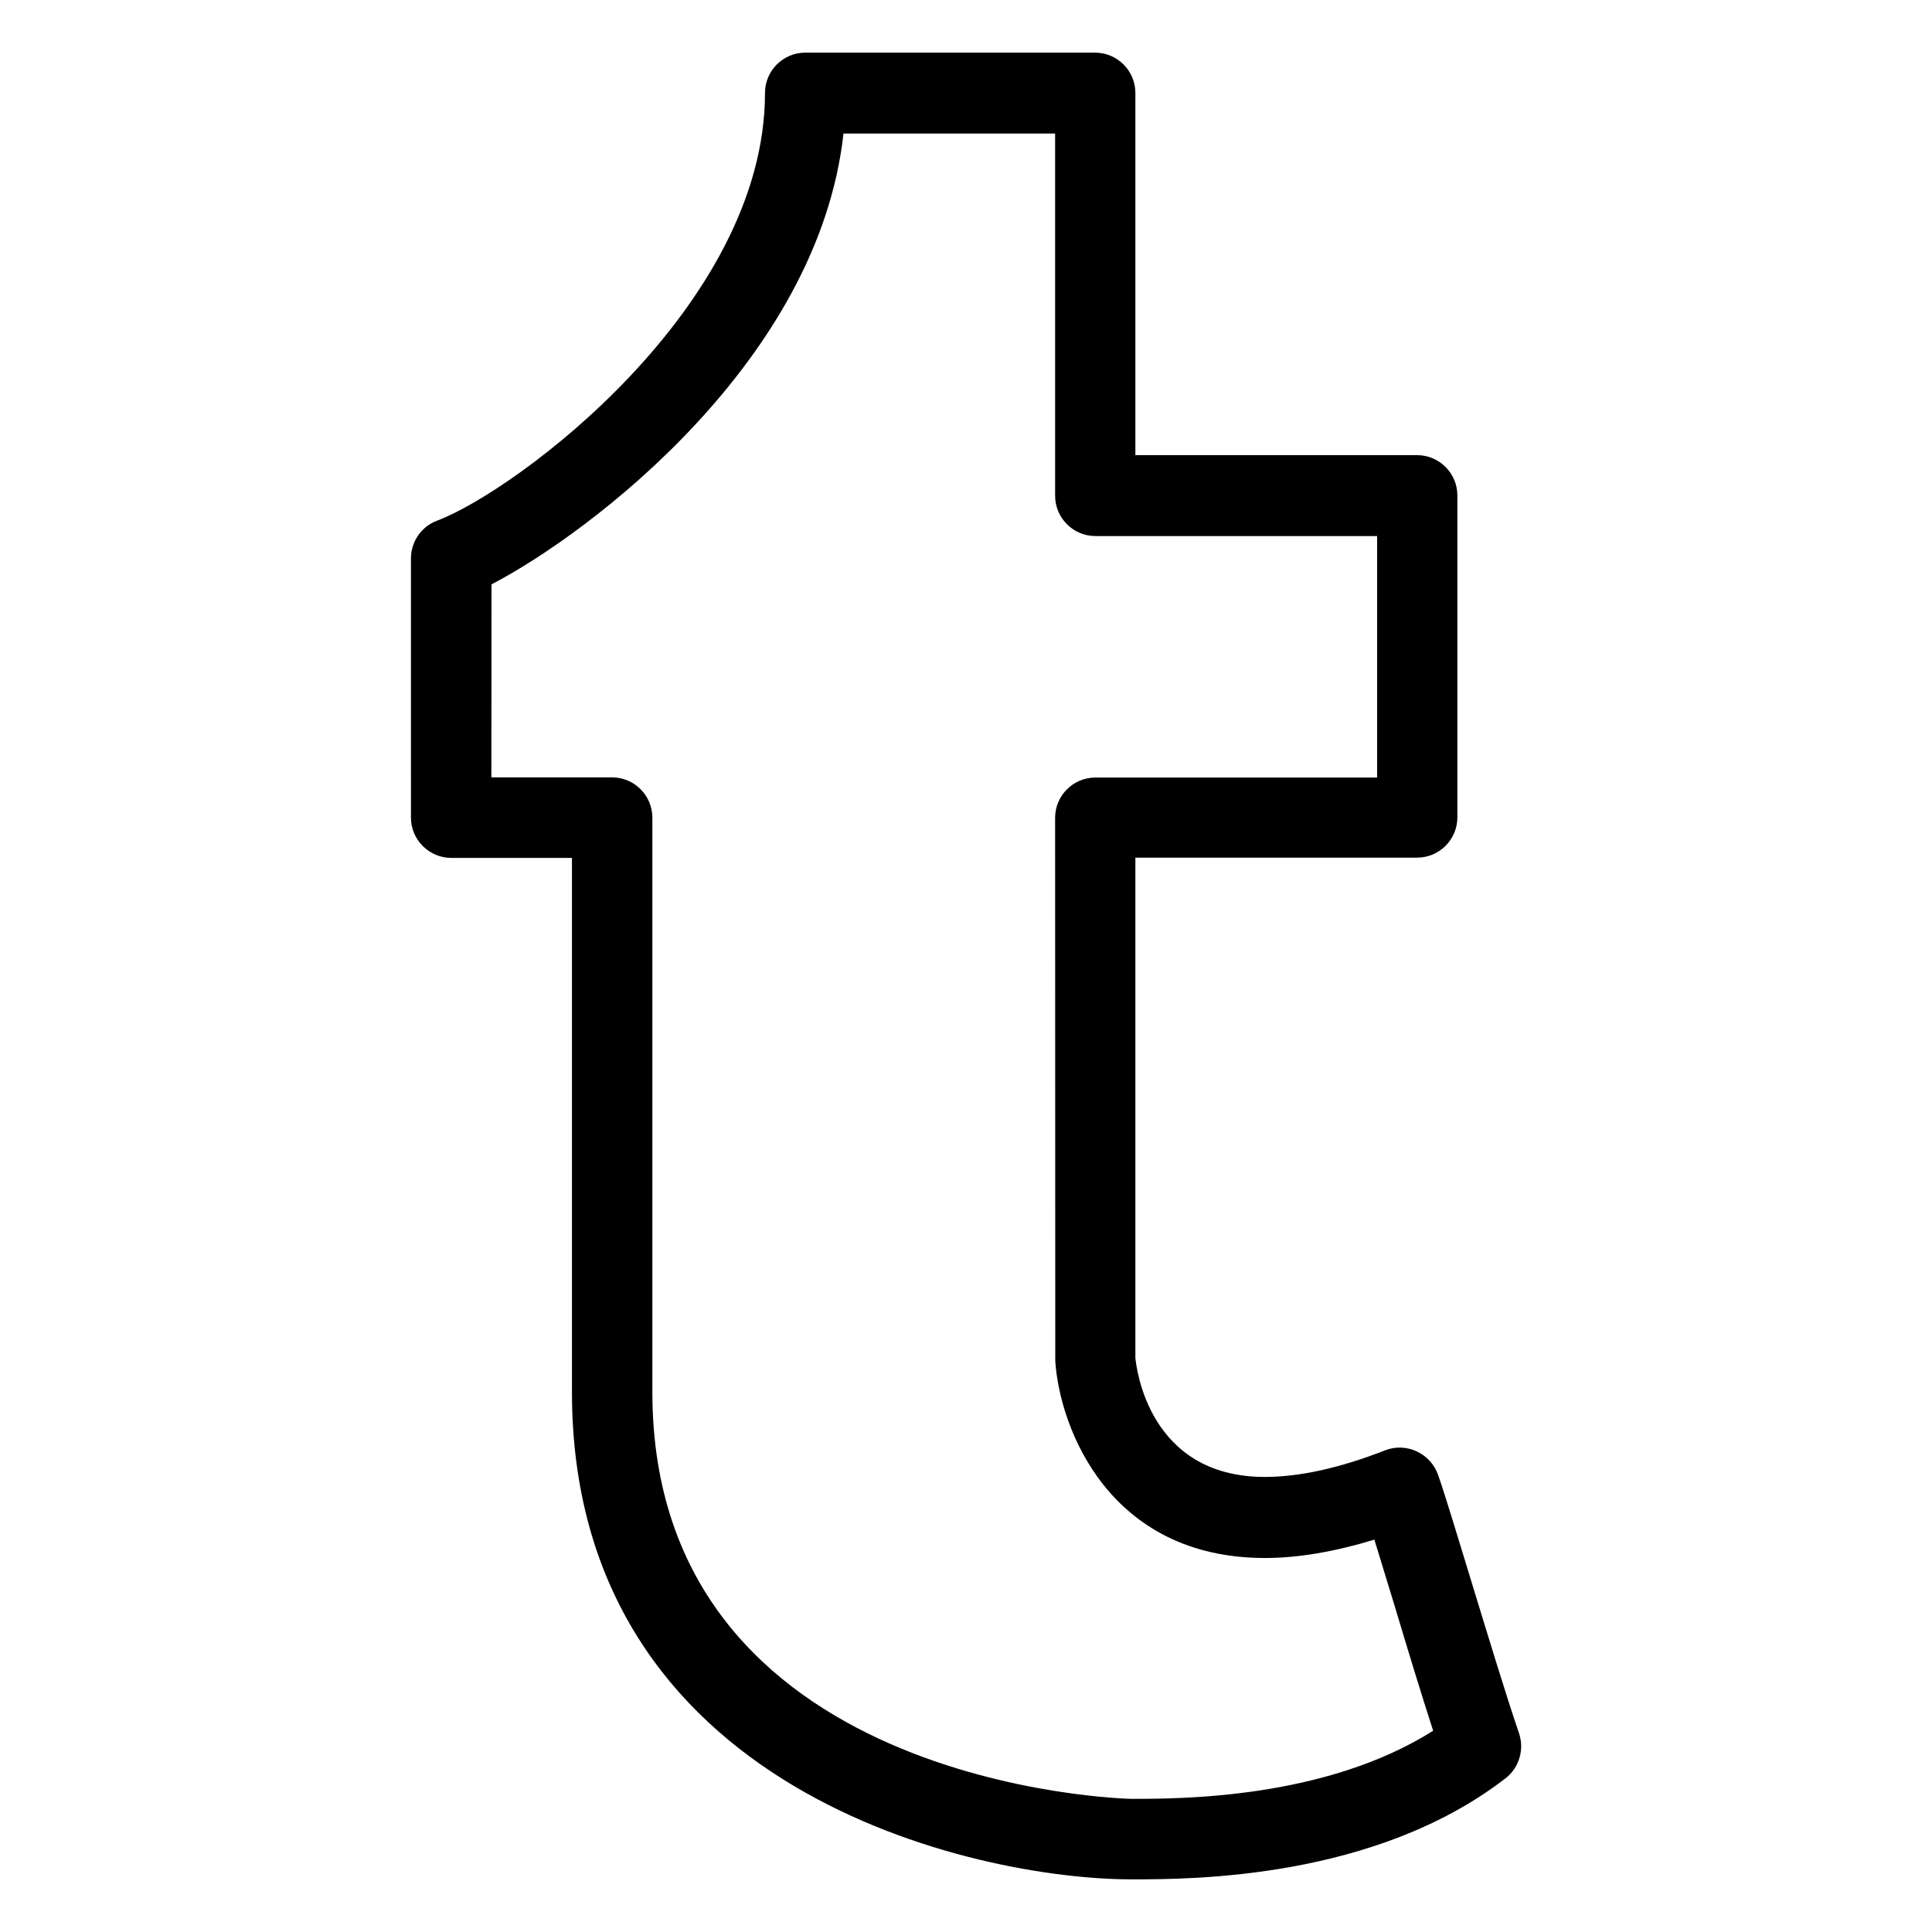
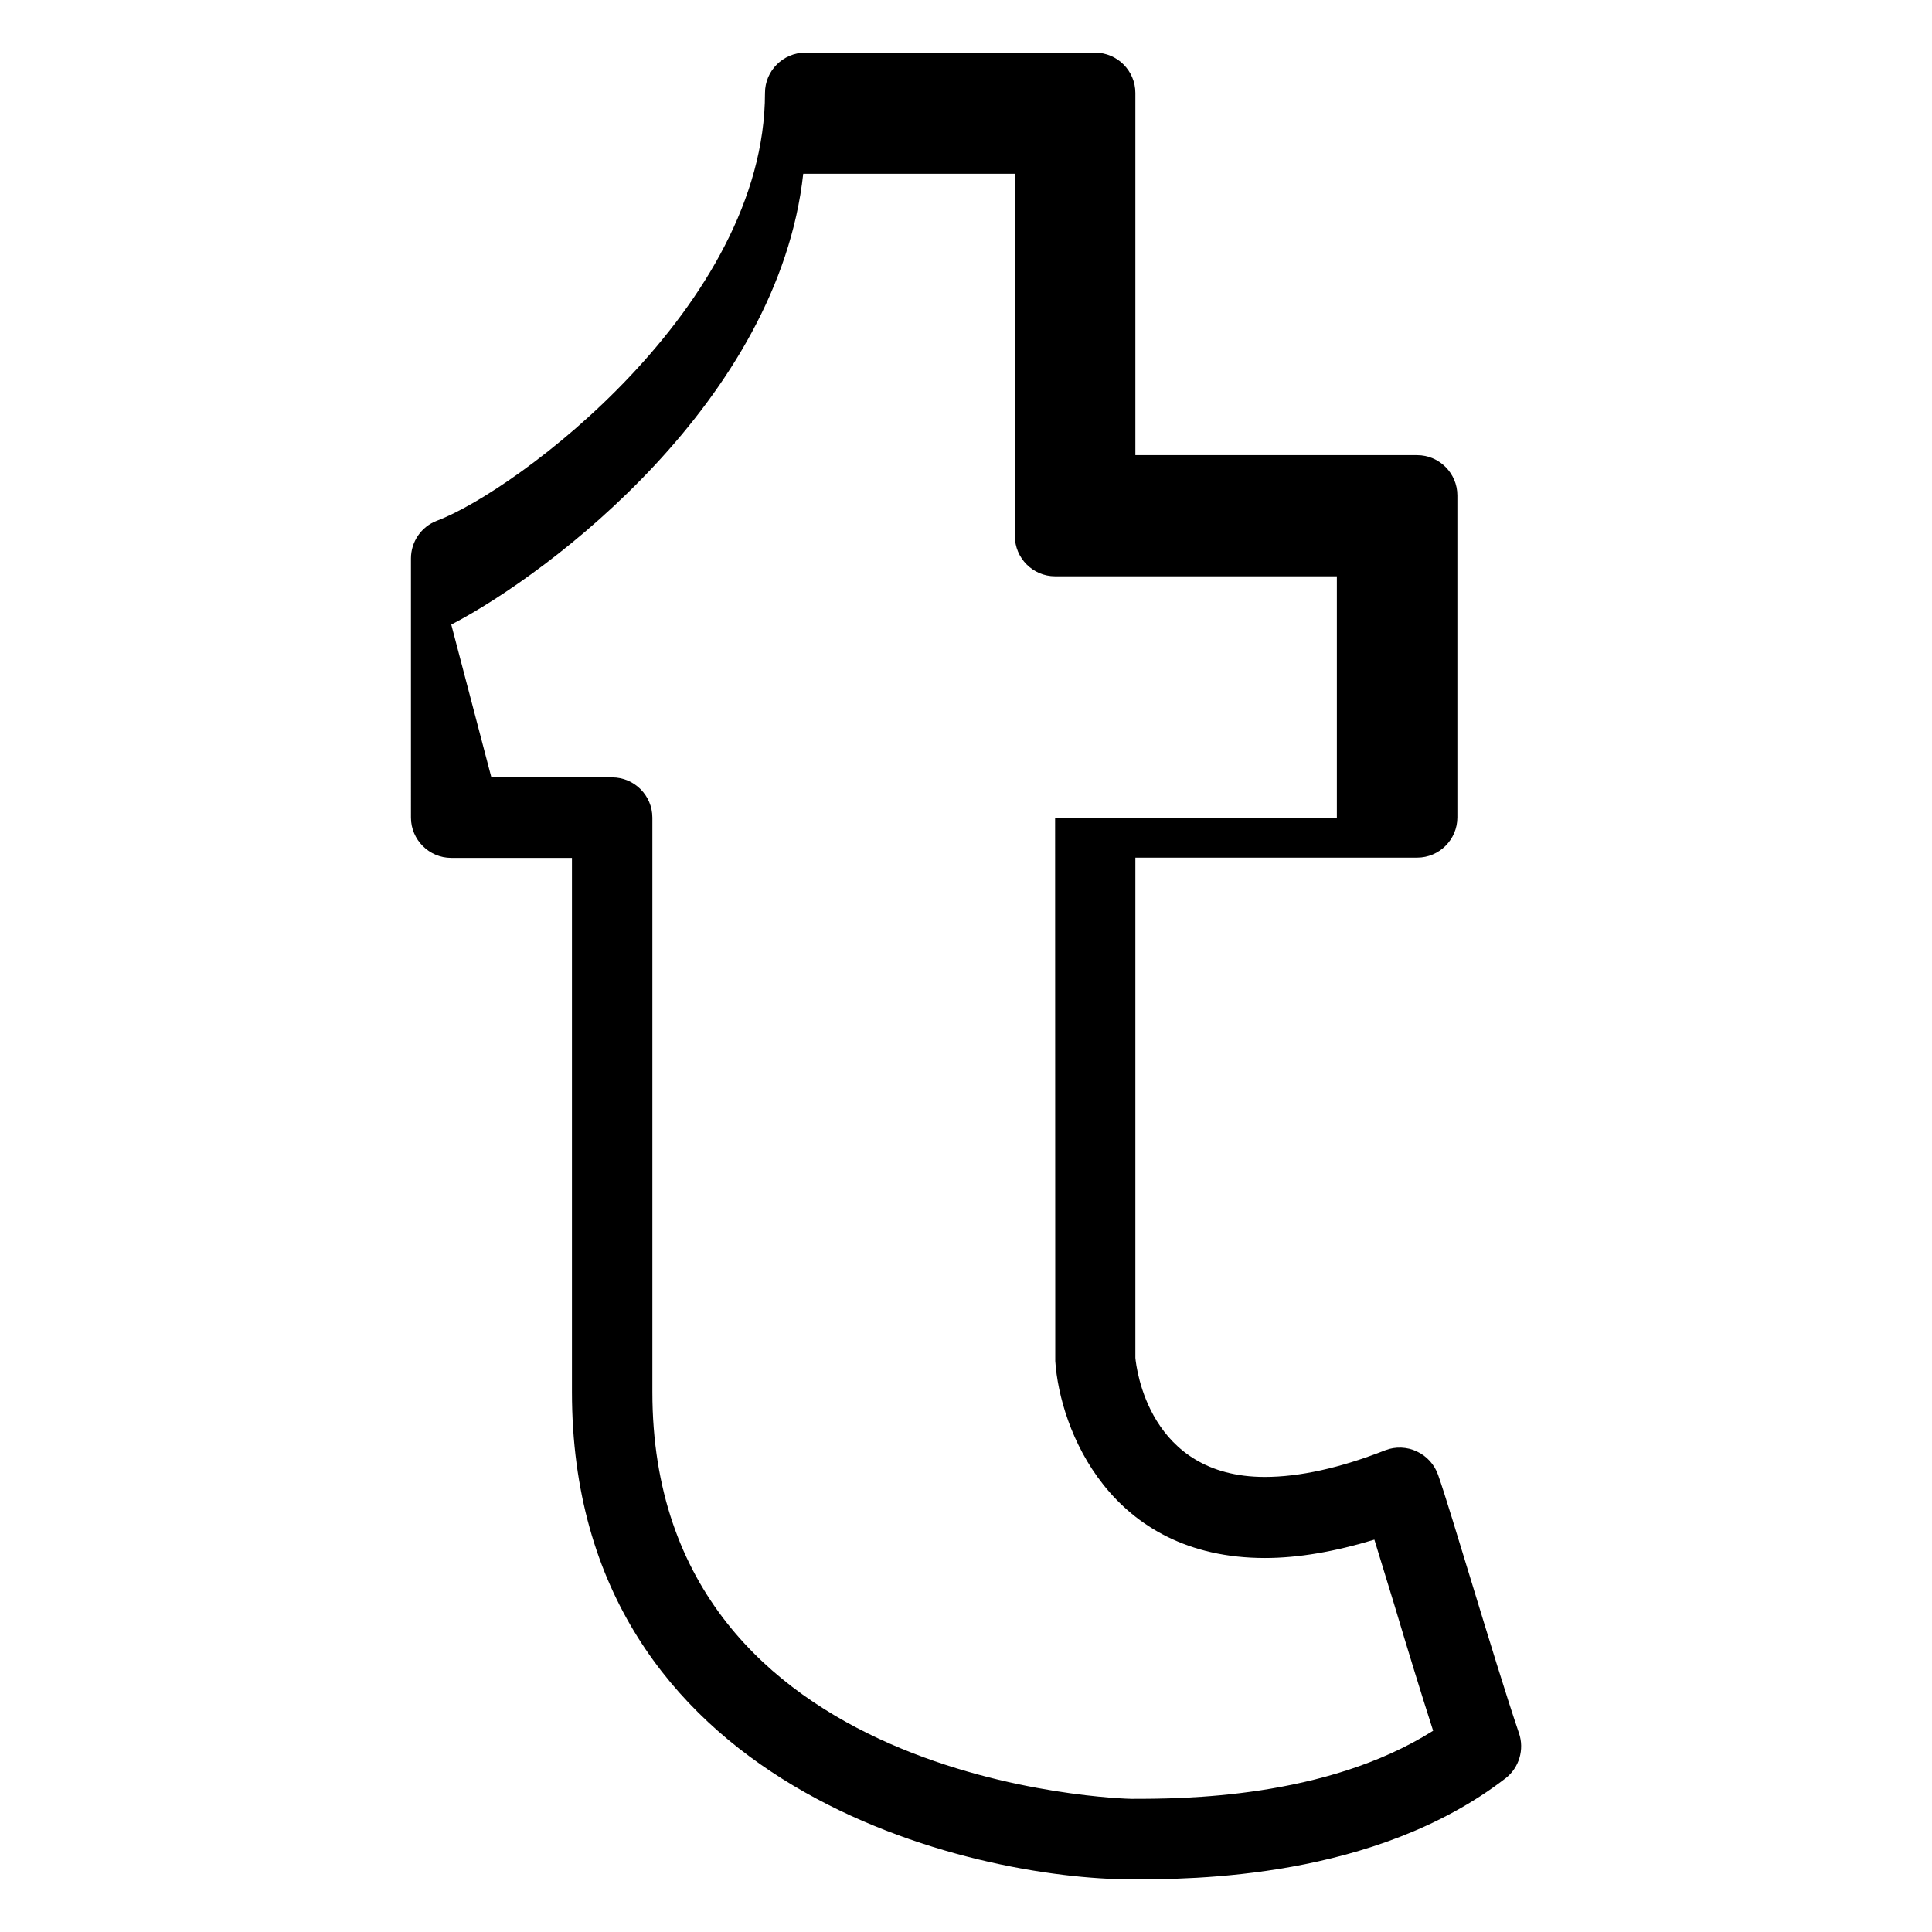
<svg xmlns="http://www.w3.org/2000/svg" enable-background="new 0 0 24 24" height="24px" id="Layer_1" version="1.1" viewBox="0 0 24 24" width="24px" xml:space="preserve">
  <g>
-     <path d="M14.055,23.346c-1.933,0-6.95-1.087-6.95-6.054v-6.635h-1.5c-0.275,0-0.5-0.226-0.5-0.5V6.937   c0-0.208,0.129-0.396,0.324-0.469C6.411,6.1,9.503,3.802,9.503,1.154c0-0.274,0.224-0.5,0.5-0.5h3.601c0.276,0,0.5,0.226,0.5,0.5   v4.5h3.5c0.276,0,0.5,0.226,0.5,0.5v4c0,0.275-0.224,0.5-0.5,0.5h-3.5v6.214c0.012,0.118,0.162,1.479,1.608,1.479   c0.427,0,0.931-0.109,1.498-0.332c0.125-0.048,0.269-0.043,0.392,0.016c0.123,0.058,0.217,0.162,0.262,0.289   c0.088,0.25,0.242,0.763,0.416,1.332c0.201,0.658,0.426,1.398,0.59,1.88c0.068,0.2,0.002,0.428-0.168,0.559   C17.076,23.346,14.801,23.346,14.055,23.346z M6.104,9.657h1.5c0.276,0,0.5,0.225,0.5,0.5v7.135c0,4.915,5.891,5.054,5.951,5.054   c0.616,0,2.409,0,3.748-0.846c-0.148-0.458-0.322-1.029-0.48-1.557c-0.092-0.299-0.178-0.582-0.25-0.817   c-0.49,0.149-0.945,0.228-1.359,0.228c-1.93,0-2.549-1.604-2.605-2.446l-0.002-6.749c0-0.275,0.224-0.5,0.5-0.5h3.5v-3h-3.5   c-0.276,0-0.5-0.226-0.5-0.5v-4.5h-2.629c-0.309,2.813-3.139,4.959-4.372,5.6L6.104,9.657L6.104,9.657z" />
+     <path d="M14.055,23.346c-1.933,0-6.95-1.087-6.95-6.054v-6.635h-1.5c-0.275,0-0.5-0.226-0.5-0.5V6.937   c0-0.208,0.129-0.396,0.324-0.469C6.411,6.1,9.503,3.802,9.503,1.154c0-0.274,0.224-0.5,0.5-0.5h3.601c0.276,0,0.5,0.226,0.5,0.5   v4.5h3.5c0.276,0,0.5,0.226,0.5,0.5v4c0,0.275-0.224,0.5-0.5,0.5h-3.5v6.214c0.012,0.118,0.162,1.479,1.608,1.479   c0.427,0,0.931-0.109,1.498-0.332c0.125-0.048,0.269-0.043,0.392,0.016c0.123,0.058,0.217,0.162,0.262,0.289   c0.088,0.25,0.242,0.763,0.416,1.332c0.201,0.658,0.426,1.398,0.59,1.88c0.068,0.2,0.002,0.428-0.168,0.559   C17.076,23.346,14.801,23.346,14.055,23.346z M6.104,9.657h1.5c0.276,0,0.5,0.225,0.5,0.5v7.135c0,4.915,5.891,5.054,5.951,5.054   c0.616,0,2.409,0,3.748-0.846c-0.148-0.458-0.322-1.029-0.48-1.557c-0.092-0.299-0.178-0.582-0.25-0.817   c-0.49,0.149-0.945,0.228-1.359,0.228c-1.93,0-2.549-1.604-2.605-2.446l-0.002-6.749h3.5v-3h-3.5   c-0.276,0-0.5-0.226-0.5-0.5v-4.5h-2.629c-0.309,2.813-3.139,4.959-4.372,5.6L6.104,9.657L6.104,9.657z" />
  </g>
</svg>